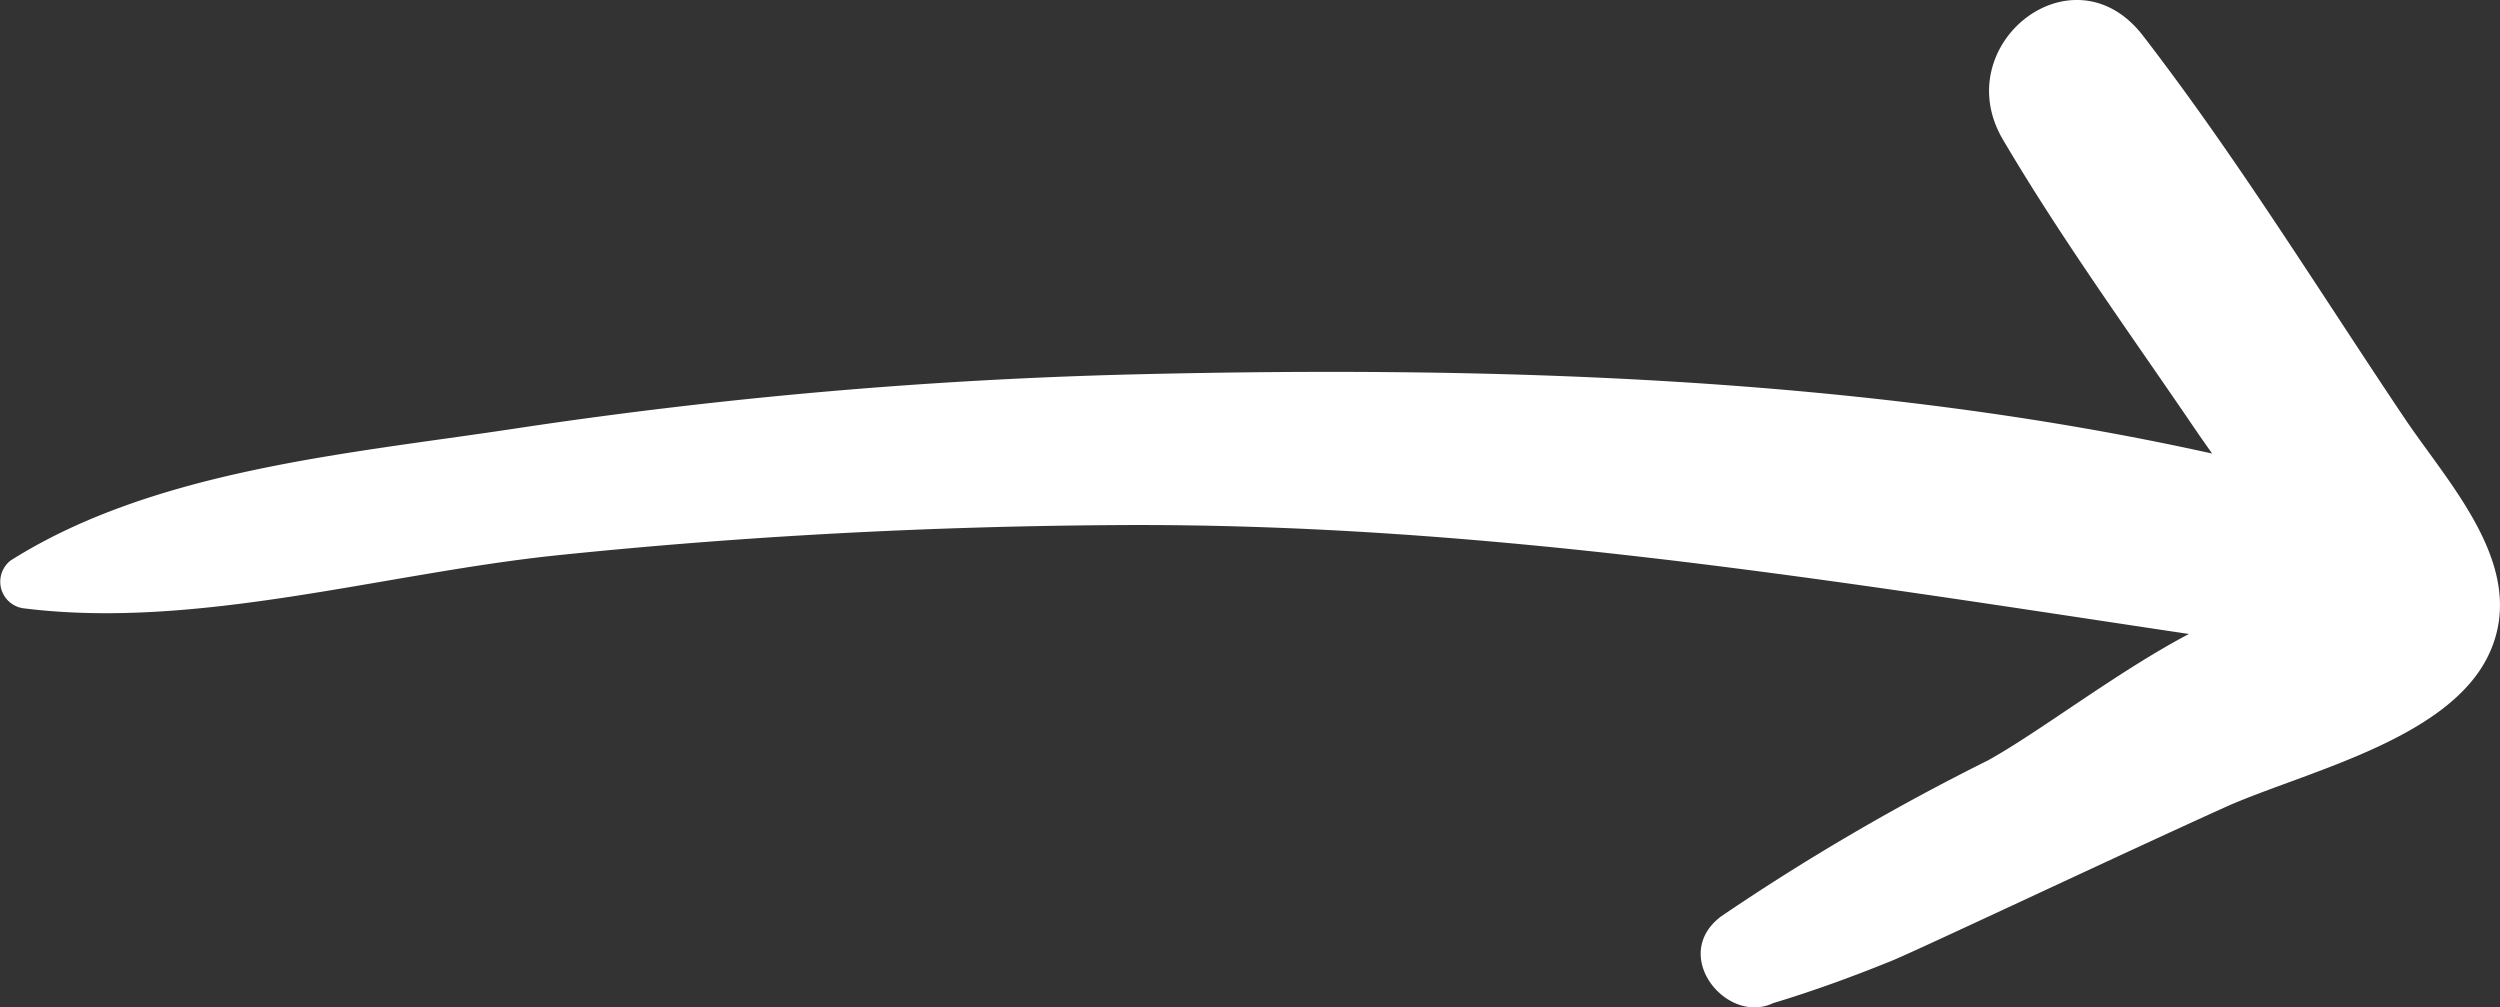
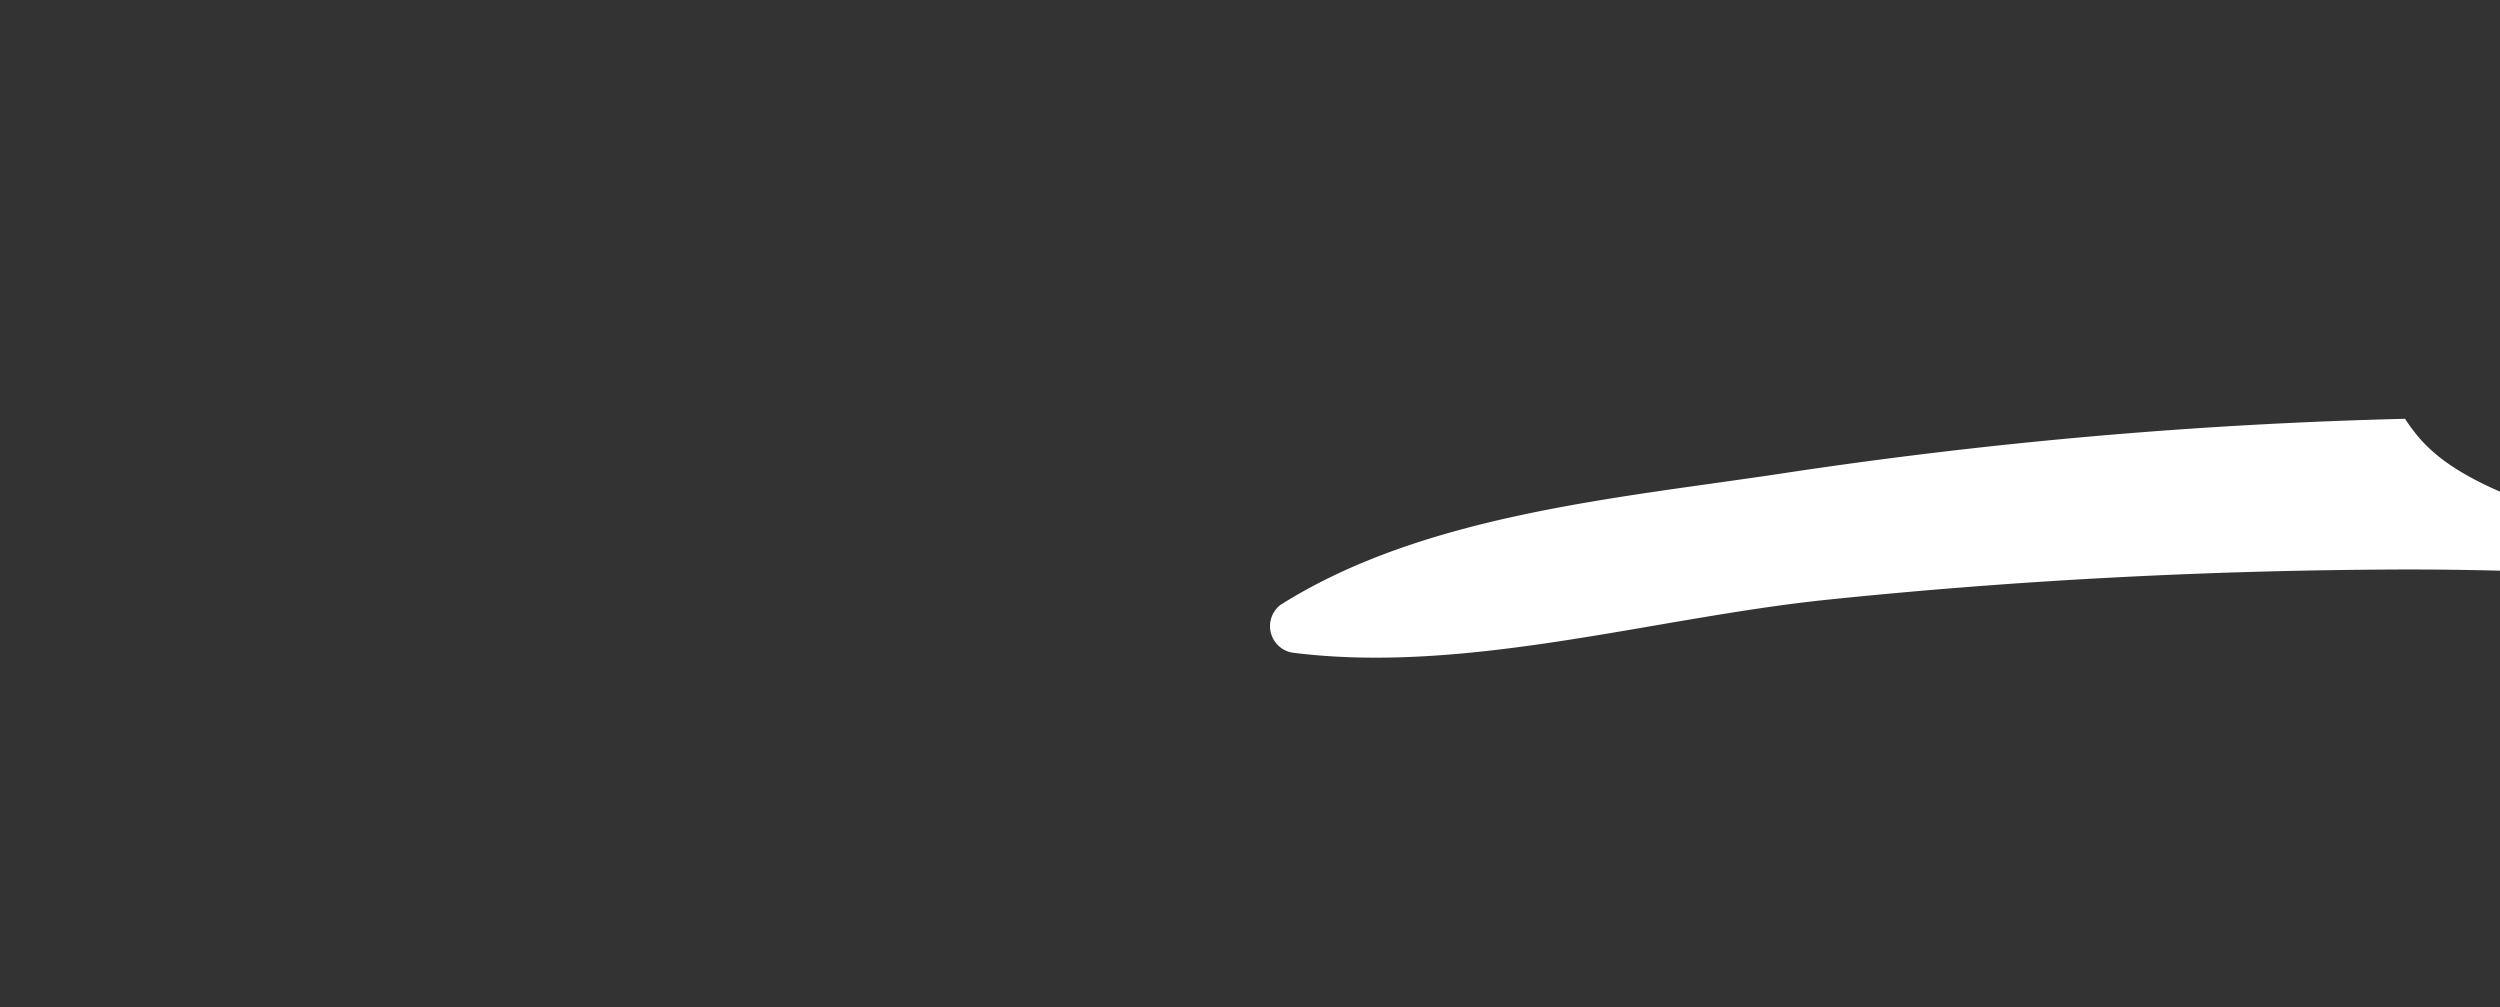
<svg xmlns="http://www.w3.org/2000/svg" viewBox="0 0 63.538 25.604">
  <rect x="0" y="0" width="63.538" height="25.604" fill="#333333" stroke="none" />
  <defs>
    <style>.cls-1{fill:#fff;}</style>
  </defs>
  <title>Fichier 1</title>
  <g id="Calque_2" data-name="Calque 2">
    <g id="graphic">
-       <path class="cls-1" d="M61.123,10.644c-2.187-3.255-4.264-6.63-6.658-9.736-1.781-2.31-4.977.234-3.56,2.64,1.495,2.539,3.24,4.938,4.895,7.375.137.201.281.403.421.604-8.859-1.968-18.417-2.228-27.369-2.013a126.211,126.211,0,0,0-15.834,1.389c-4.175.631-9.109,1.043-12.748,3.342a.683.683,0,0,0,.304,1.212c4.41.563,9.19-.889,13.596-1.345,4.749-.491,9.53-.741,14.305-.767,9.271-.051,18.102,1.411,27.157,2.768-1.791.939-3.815,2.5-5.112,3.215a58.314,58.314,0,0,0-6.769,3.956c-1.329.987.132,2.775,1.313,2.211,1.008-.304,2.005-.667,2.994-1.068.567-.224,5.839-2.713,8.477-3.904,1.959-.885,5.604-1.686,6.679-3.809C64.334,14.503,62.277,12.361,61.123,10.644Z" />
+       <path class="cls-1" d="M61.123,10.644a126.211,126.211,0,0,0-15.834,1.389c-4.175.631-9.109,1.043-12.748,3.342a.683.683,0,0,0,.304,1.212c4.41.563,9.19-.889,13.596-1.345,4.749-.491,9.53-.741,14.305-.767,9.271-.051,18.102,1.411,27.157,2.768-1.791.939-3.815,2.5-5.112,3.215a58.314,58.314,0,0,0-6.769,3.956c-1.329.987.132,2.775,1.313,2.211,1.008-.304,2.005-.667,2.994-1.068.567-.224,5.839-2.713,8.477-3.904,1.959-.885,5.604-1.686,6.679-3.809C64.334,14.503,62.277,12.361,61.123,10.644Z" />
    </g>
  </g>
</svg>